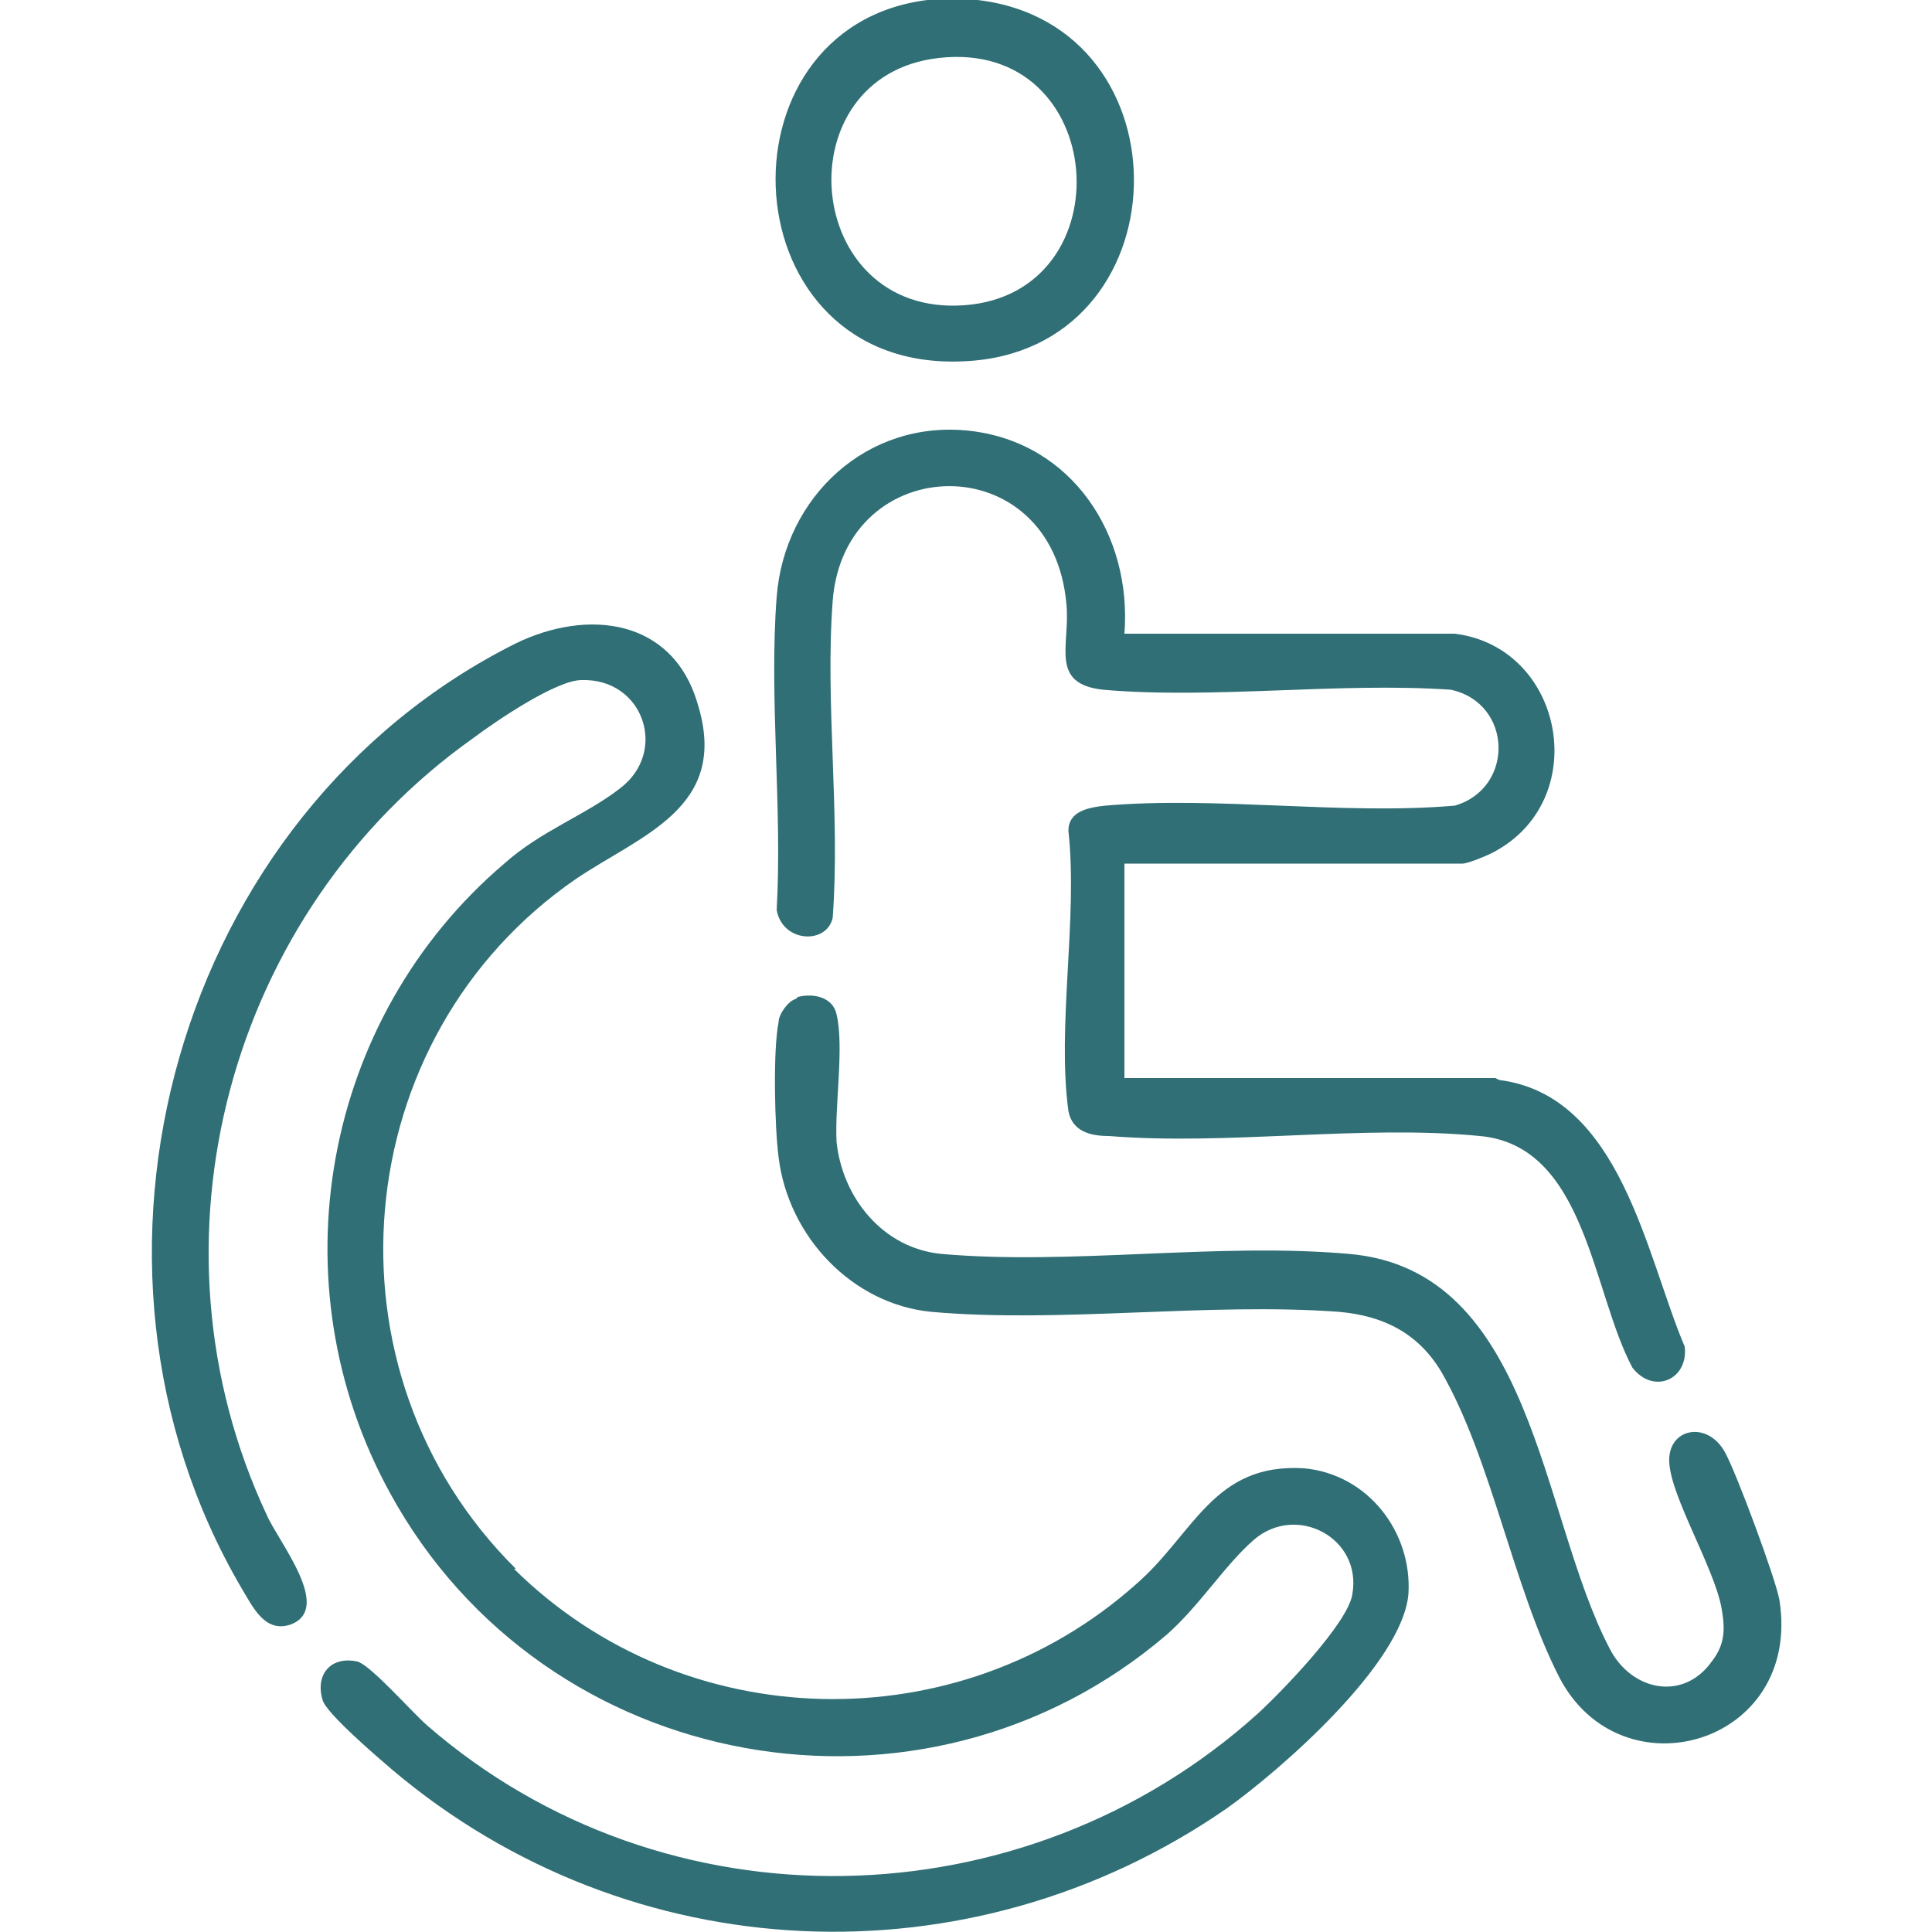
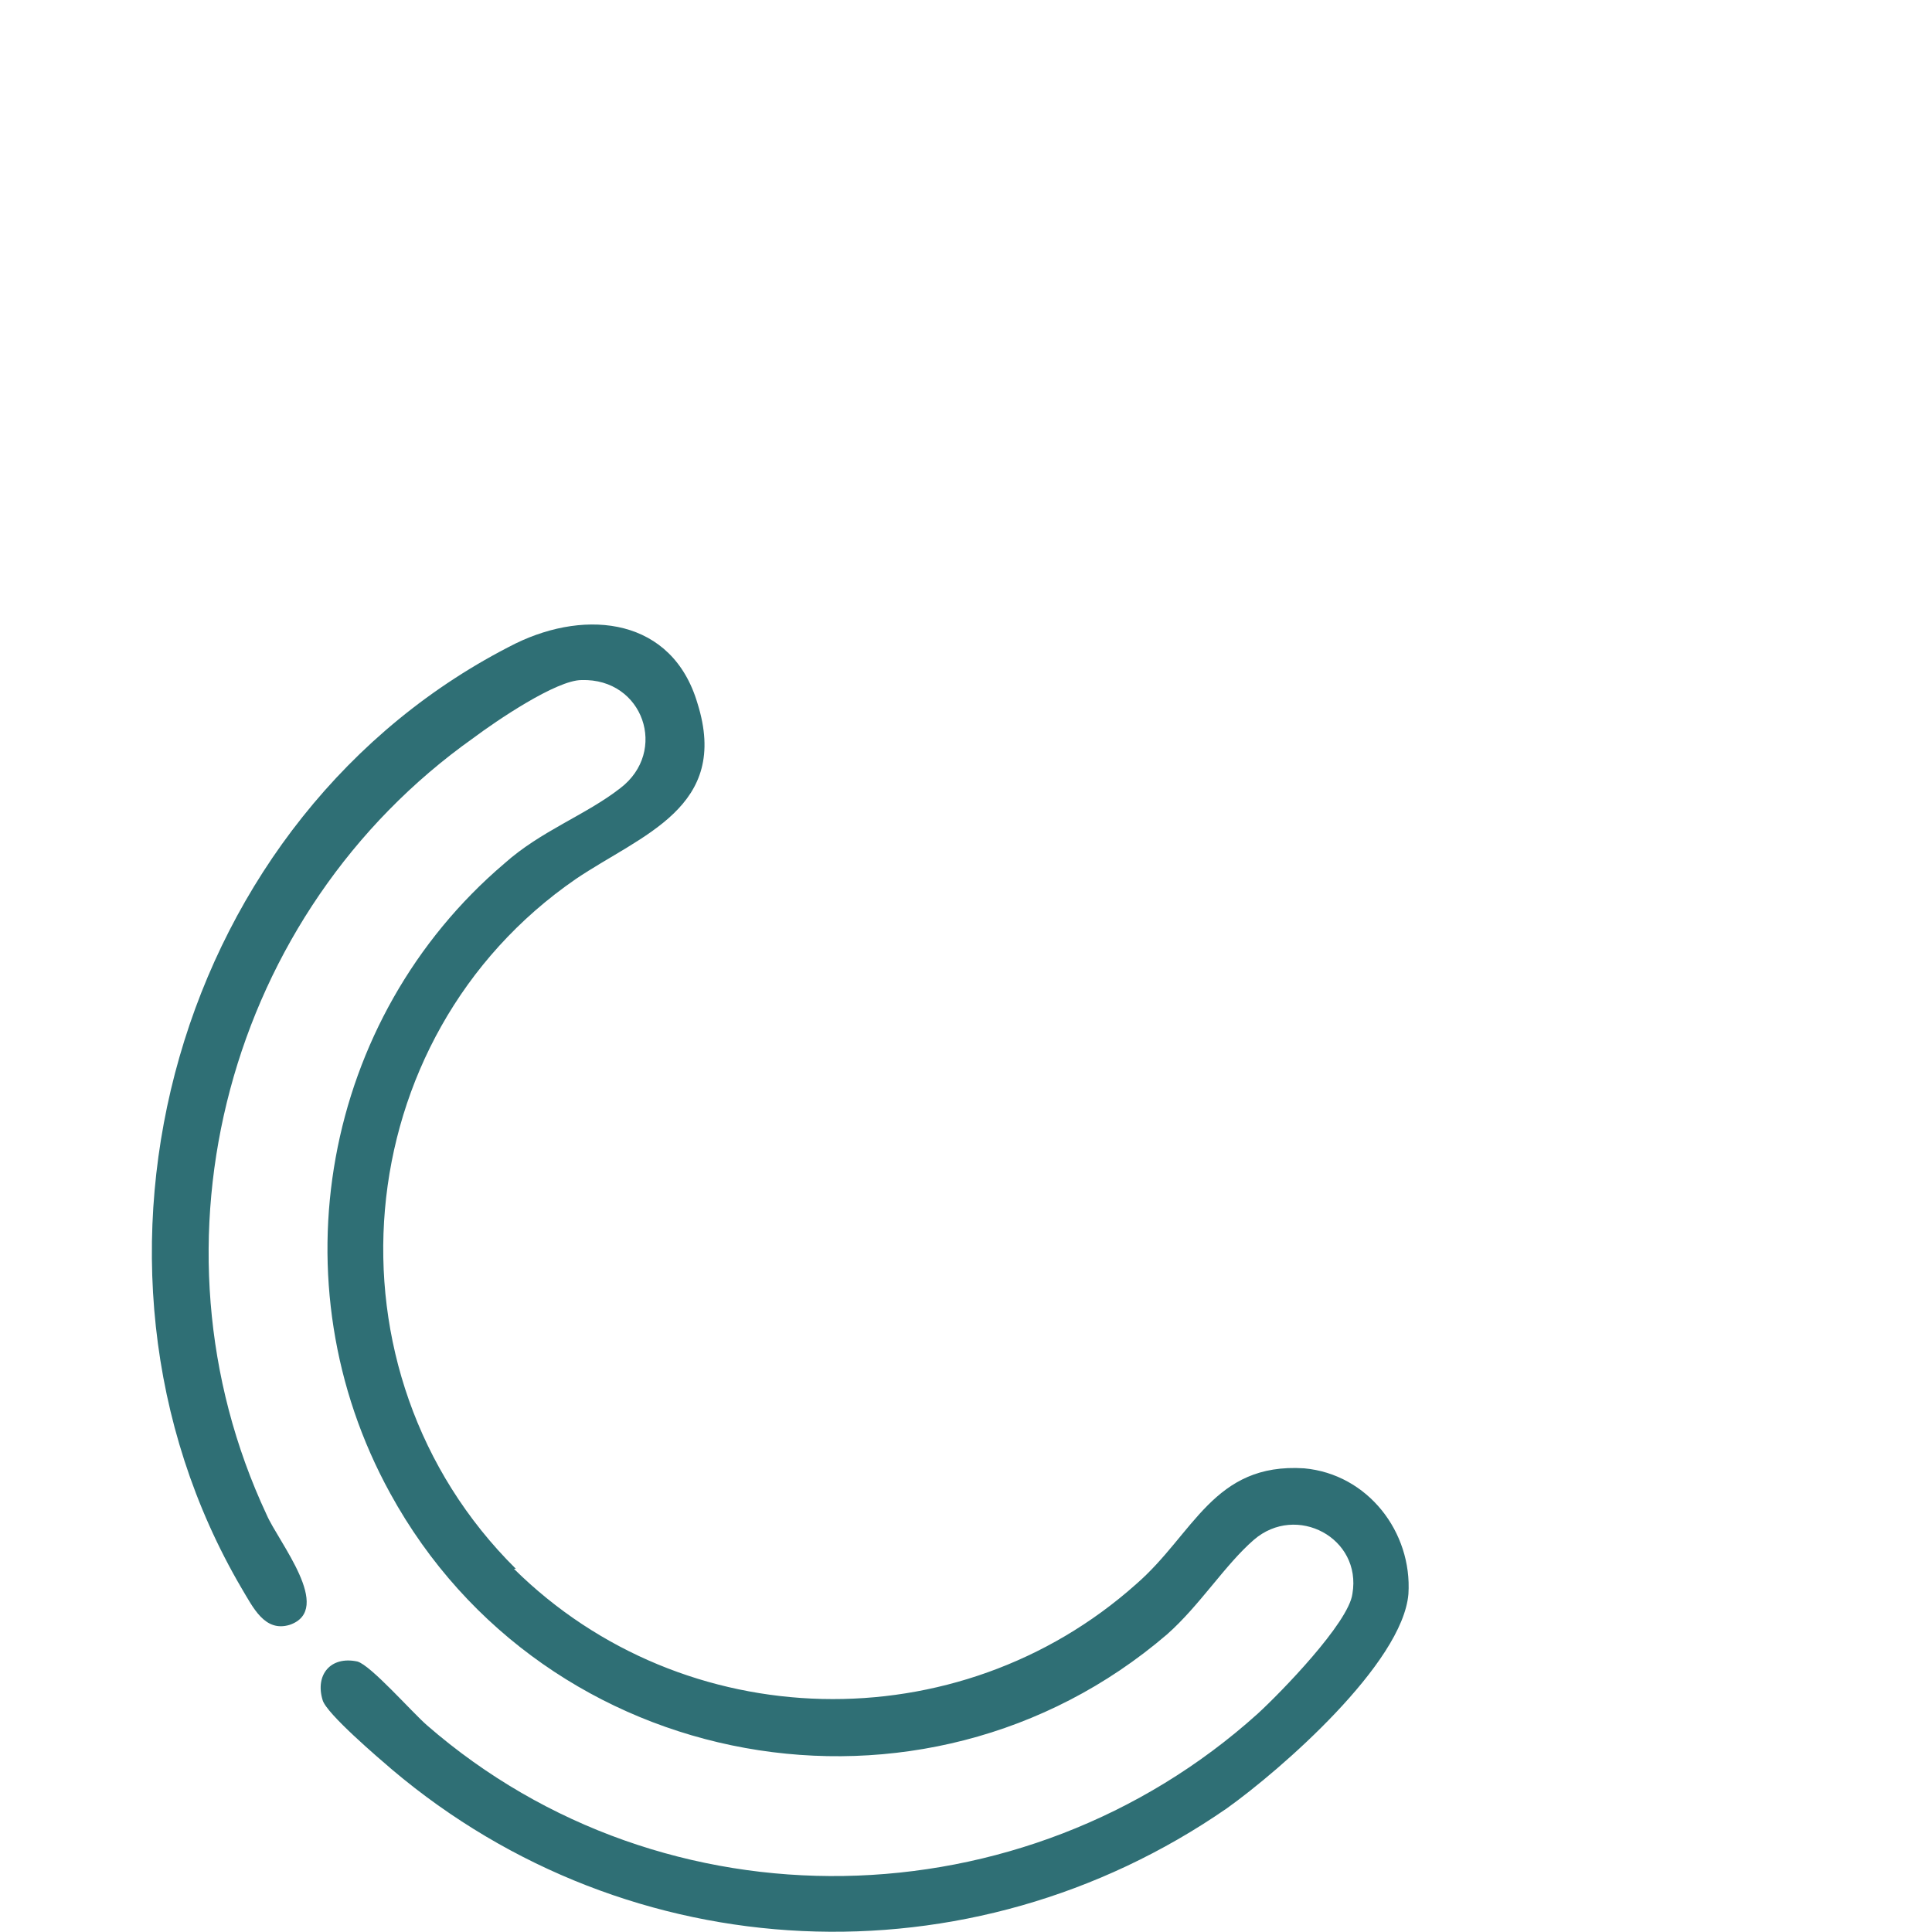
<svg xmlns="http://www.w3.org/2000/svg" id="Calque_1" data-name="Calque 1" viewBox="0 0 10 10">
  <defs>
    <style>
      .cls-1 {
        fill: #2f6f75;
      }
    </style>
  </defs>
-   <path class="cls-1" d="M5.06,0c1.11.13,1.07,1.82-.07,1.87-1.22.06-1.31-1.73-.19-1.87.06,0,.19,0,.25,0ZM4.86.3c-.81.09-.71,1.34.13,1.28s.75-1.38-.13-1.28Z" />
-   <path class="cls-1" d="M2.66,8.12c.88.87,2.3.9,3.22.08.3-.26.4-.63.87-.6.33.03.56.33.54.65-.03.36-.66.91-.94,1.11-1.33.92-3.09.84-4.32-.2-.07-.06-.34-.29-.36-.36-.04-.13.04-.23.18-.2.07.02.28.26.36.33,1.23,1.07,3.09,1.03,4.3-.06.12-.11.47-.47.49-.62.05-.29-.29-.47-.51-.28-.15.13-.28.34-.45.49-1.26,1.08-3.22.73-4.02-.73-.6-1.09-.35-2.46.59-3.26.19-.17.42-.25.6-.39.25-.19.12-.57-.2-.56-.13,0-.44.21-.56.3-1.27.9-1.73,2.61-1.07,4.02.06.14.35.49.12.57-.13.04-.19-.09-.25-.19-.99-1.69-.34-4.01,1.42-4.89.37-.18.81-.13.94.31.17.54-.29.68-.63.91-1.19.82-1.34,2.55-.31,3.57Z" />
-   <path class="cls-1" d="M7.76,5.59c.63.08.76.91.96,1.38.02.17-.16.25-.27.11-.21-.39-.24-1.15-.79-1.2-.61-.06-1.3.05-1.92,0-.09,0-.19-.02-.21-.13-.06-.44.05-1,0-1.45,0-.1.1-.12.19-.13.58-.05,1.23.05,1.81,0,.31-.09.3-.53-.02-.6-.58-.04-1.23.05-1.8,0-.28-.03-.17-.23-.19-.44-.07-.83-1.15-.8-1.21-.02-.04.53.04,1.1,0,1.64-.03.14-.26.13-.29-.04.03-.53-.04-1.1,0-1.62s.47-.92,1-.86.84.54.8,1.05h1.71c.56.07.71.84.22,1.12-.03.02-.15.07-.18.07h-1.75v1.11h1.92Z" />
-   <path class="cls-1" d="M4.13,5.16c.08-.02.18,0,.2.09.04.17-.01.47,0,.66.03.29.24.55.54.58.67.06,1.43-.06,2.11,0,.96.08.99,1.35,1.35,2.04.11.22.38.28.53.07.07-.09.07-.17.05-.28-.04-.21-.26-.57-.27-.75s.2-.22.29-.05c.06.11.26.65.28.76.12.75-.82,1.02-1.14.4-.24-.47-.35-1.13-.61-1.58-.12-.2-.3-.29-.53-.31-.68-.05-1.44.06-2.11,0-.41-.04-.74-.39-.79-.8-.02-.15-.03-.55,0-.7,0-.04.05-.11.09-.12Z" />
+   <path class="cls-1" d="M2.66,8.12c.88.87,2.3.9,3.22.08.3-.26.4-.63.87-.6.33.03.56.33.54.65-.03.36-.66.91-.94,1.11-1.33.92-3.09.84-4.32-.2-.07-.06-.34-.29-.36-.36-.04-.13.04-.23.18-.2.07.02.28.26.36.33,1.23,1.07,3.09,1.03,4.3-.06.12-.11.47-.47.49-.62.05-.29-.29-.47-.51-.28-.15.13-.28.34-.45.49-1.26,1.08-3.22.73-4.02-.73-.6-1.09-.35-2.46.59-3.26.19-.17.42-.25.6-.39.25-.19.12-.57-.2-.56-.13,0-.44.21-.56.3-1.27.9-1.73,2.61-1.07,4.02.06.14.35.49.12.57-.13.04-.19-.09-.25-.19-.99-1.69-.34-4.01,1.42-4.89.37-.18.81-.13.94.31.17.54-.29.68-.63.91-1.19.82-1.34,2.55-.31,3.57" />
</svg>